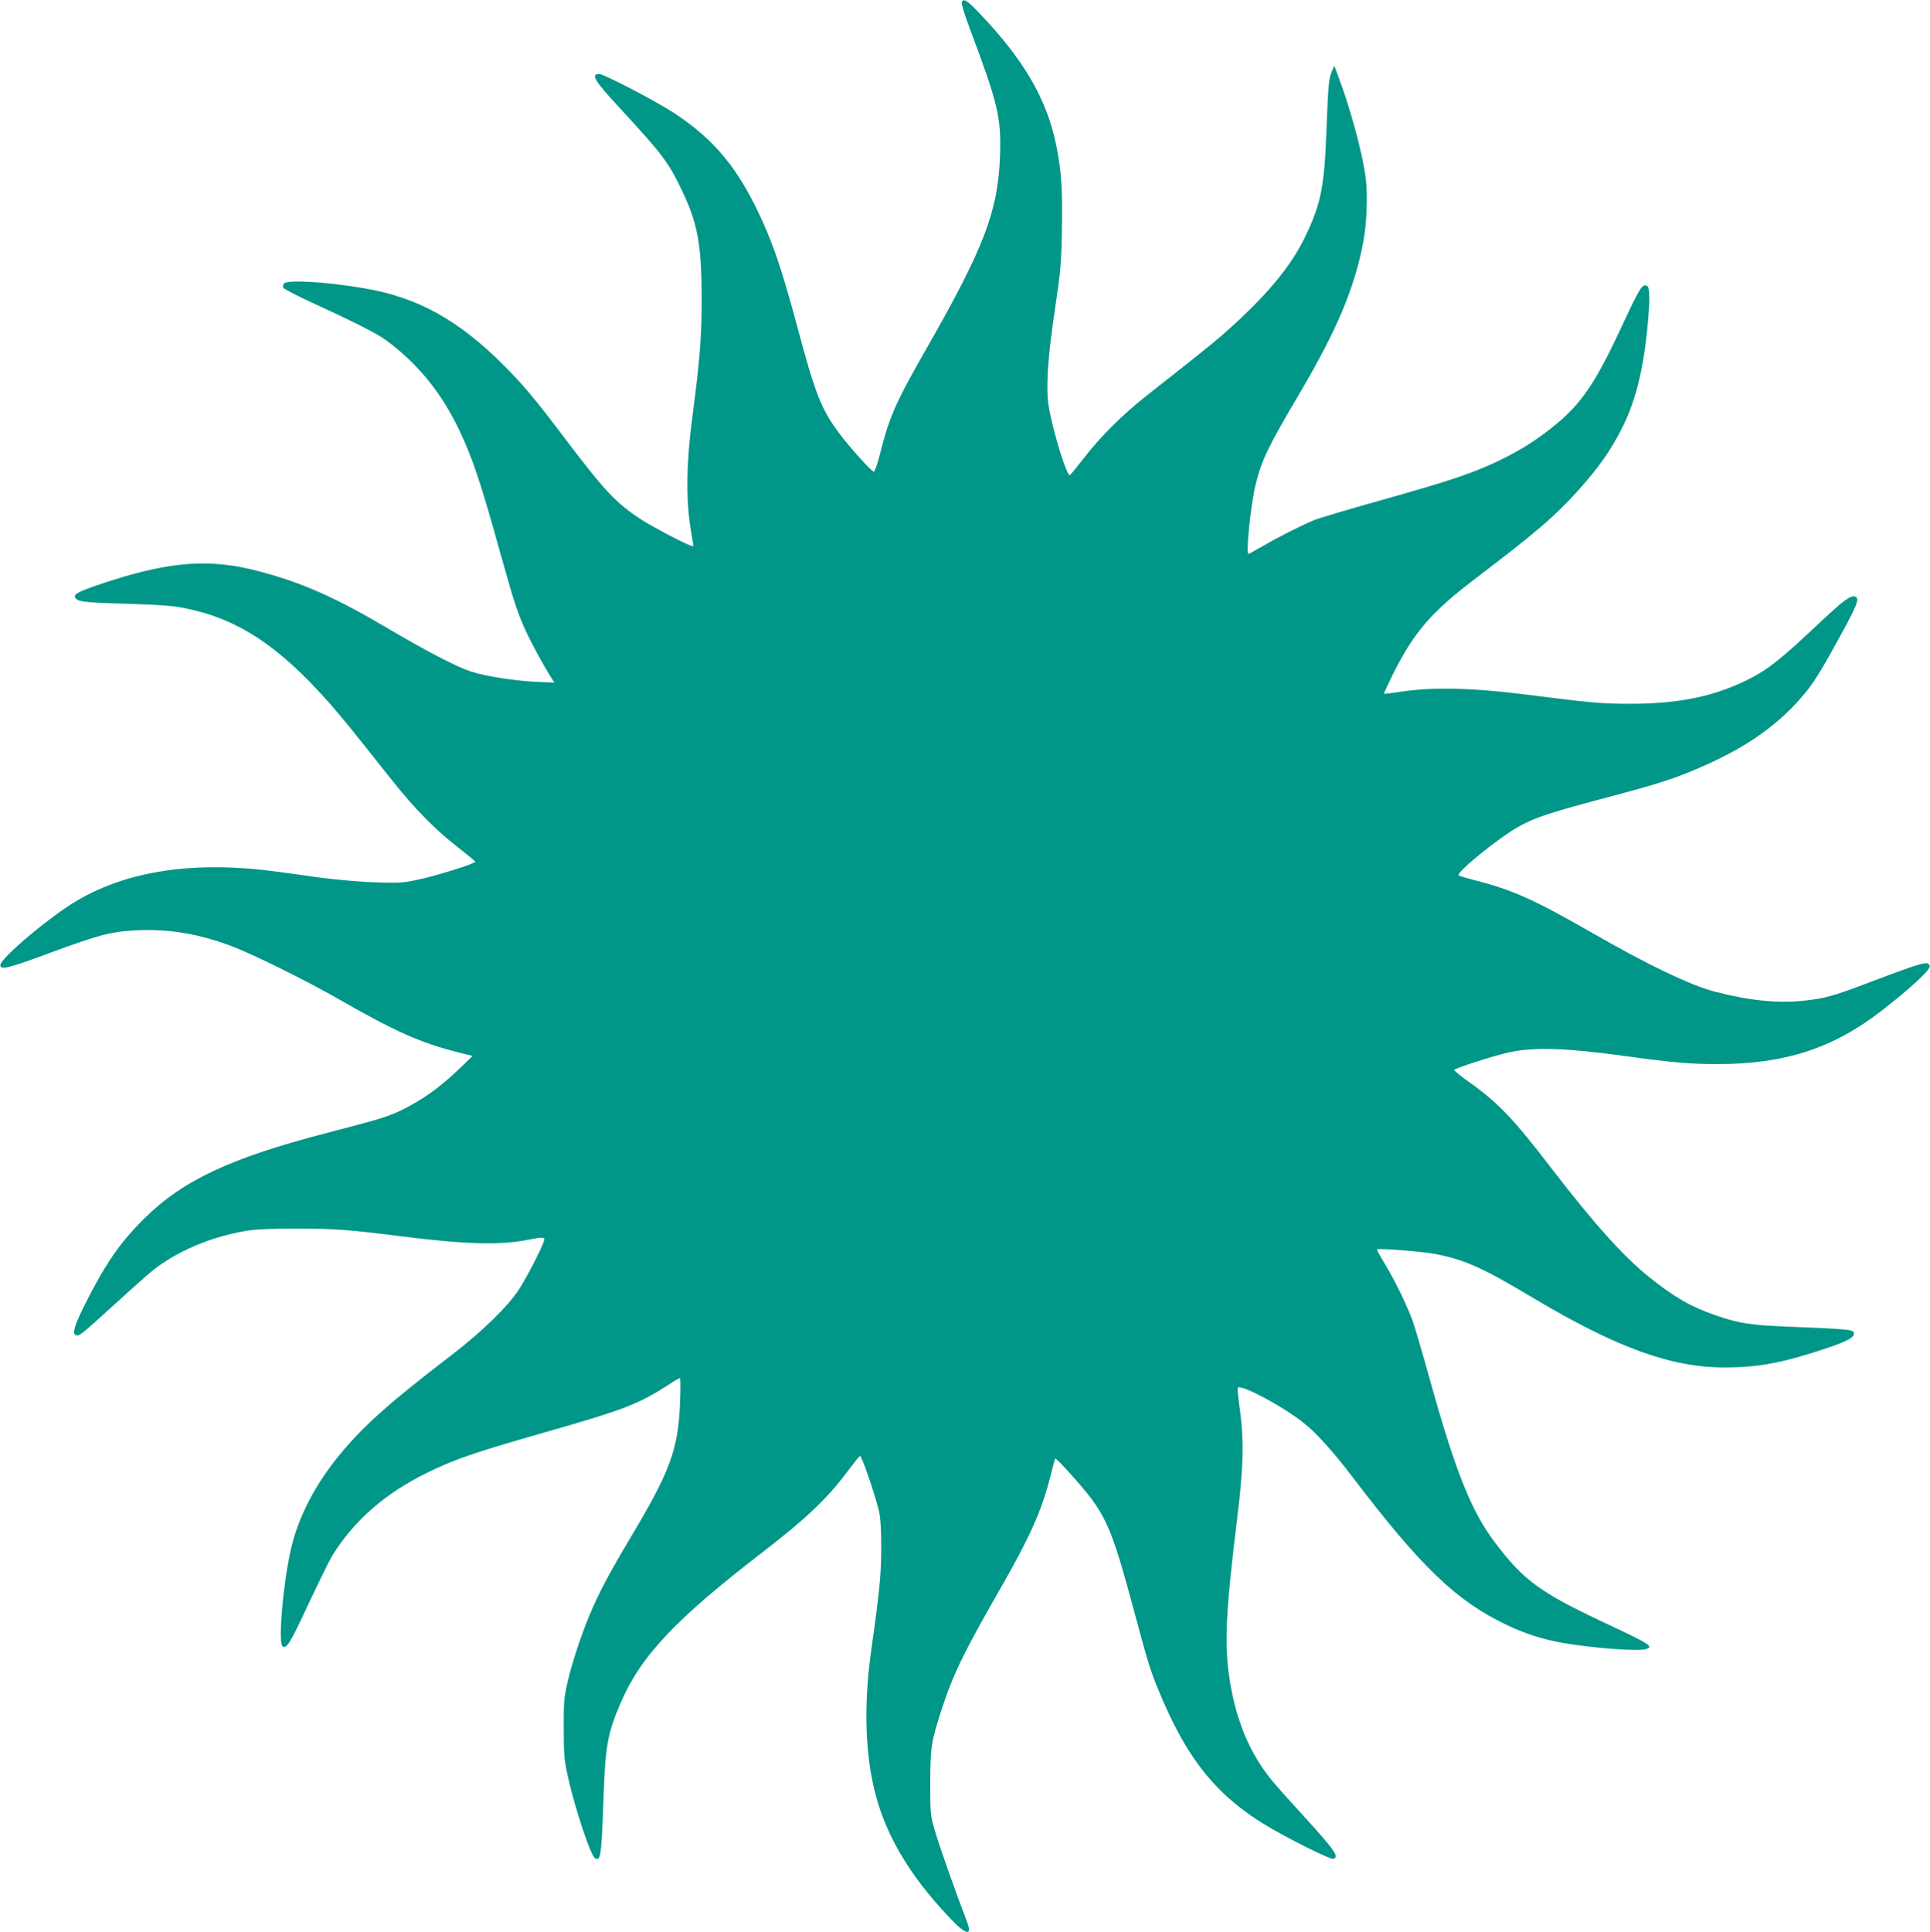
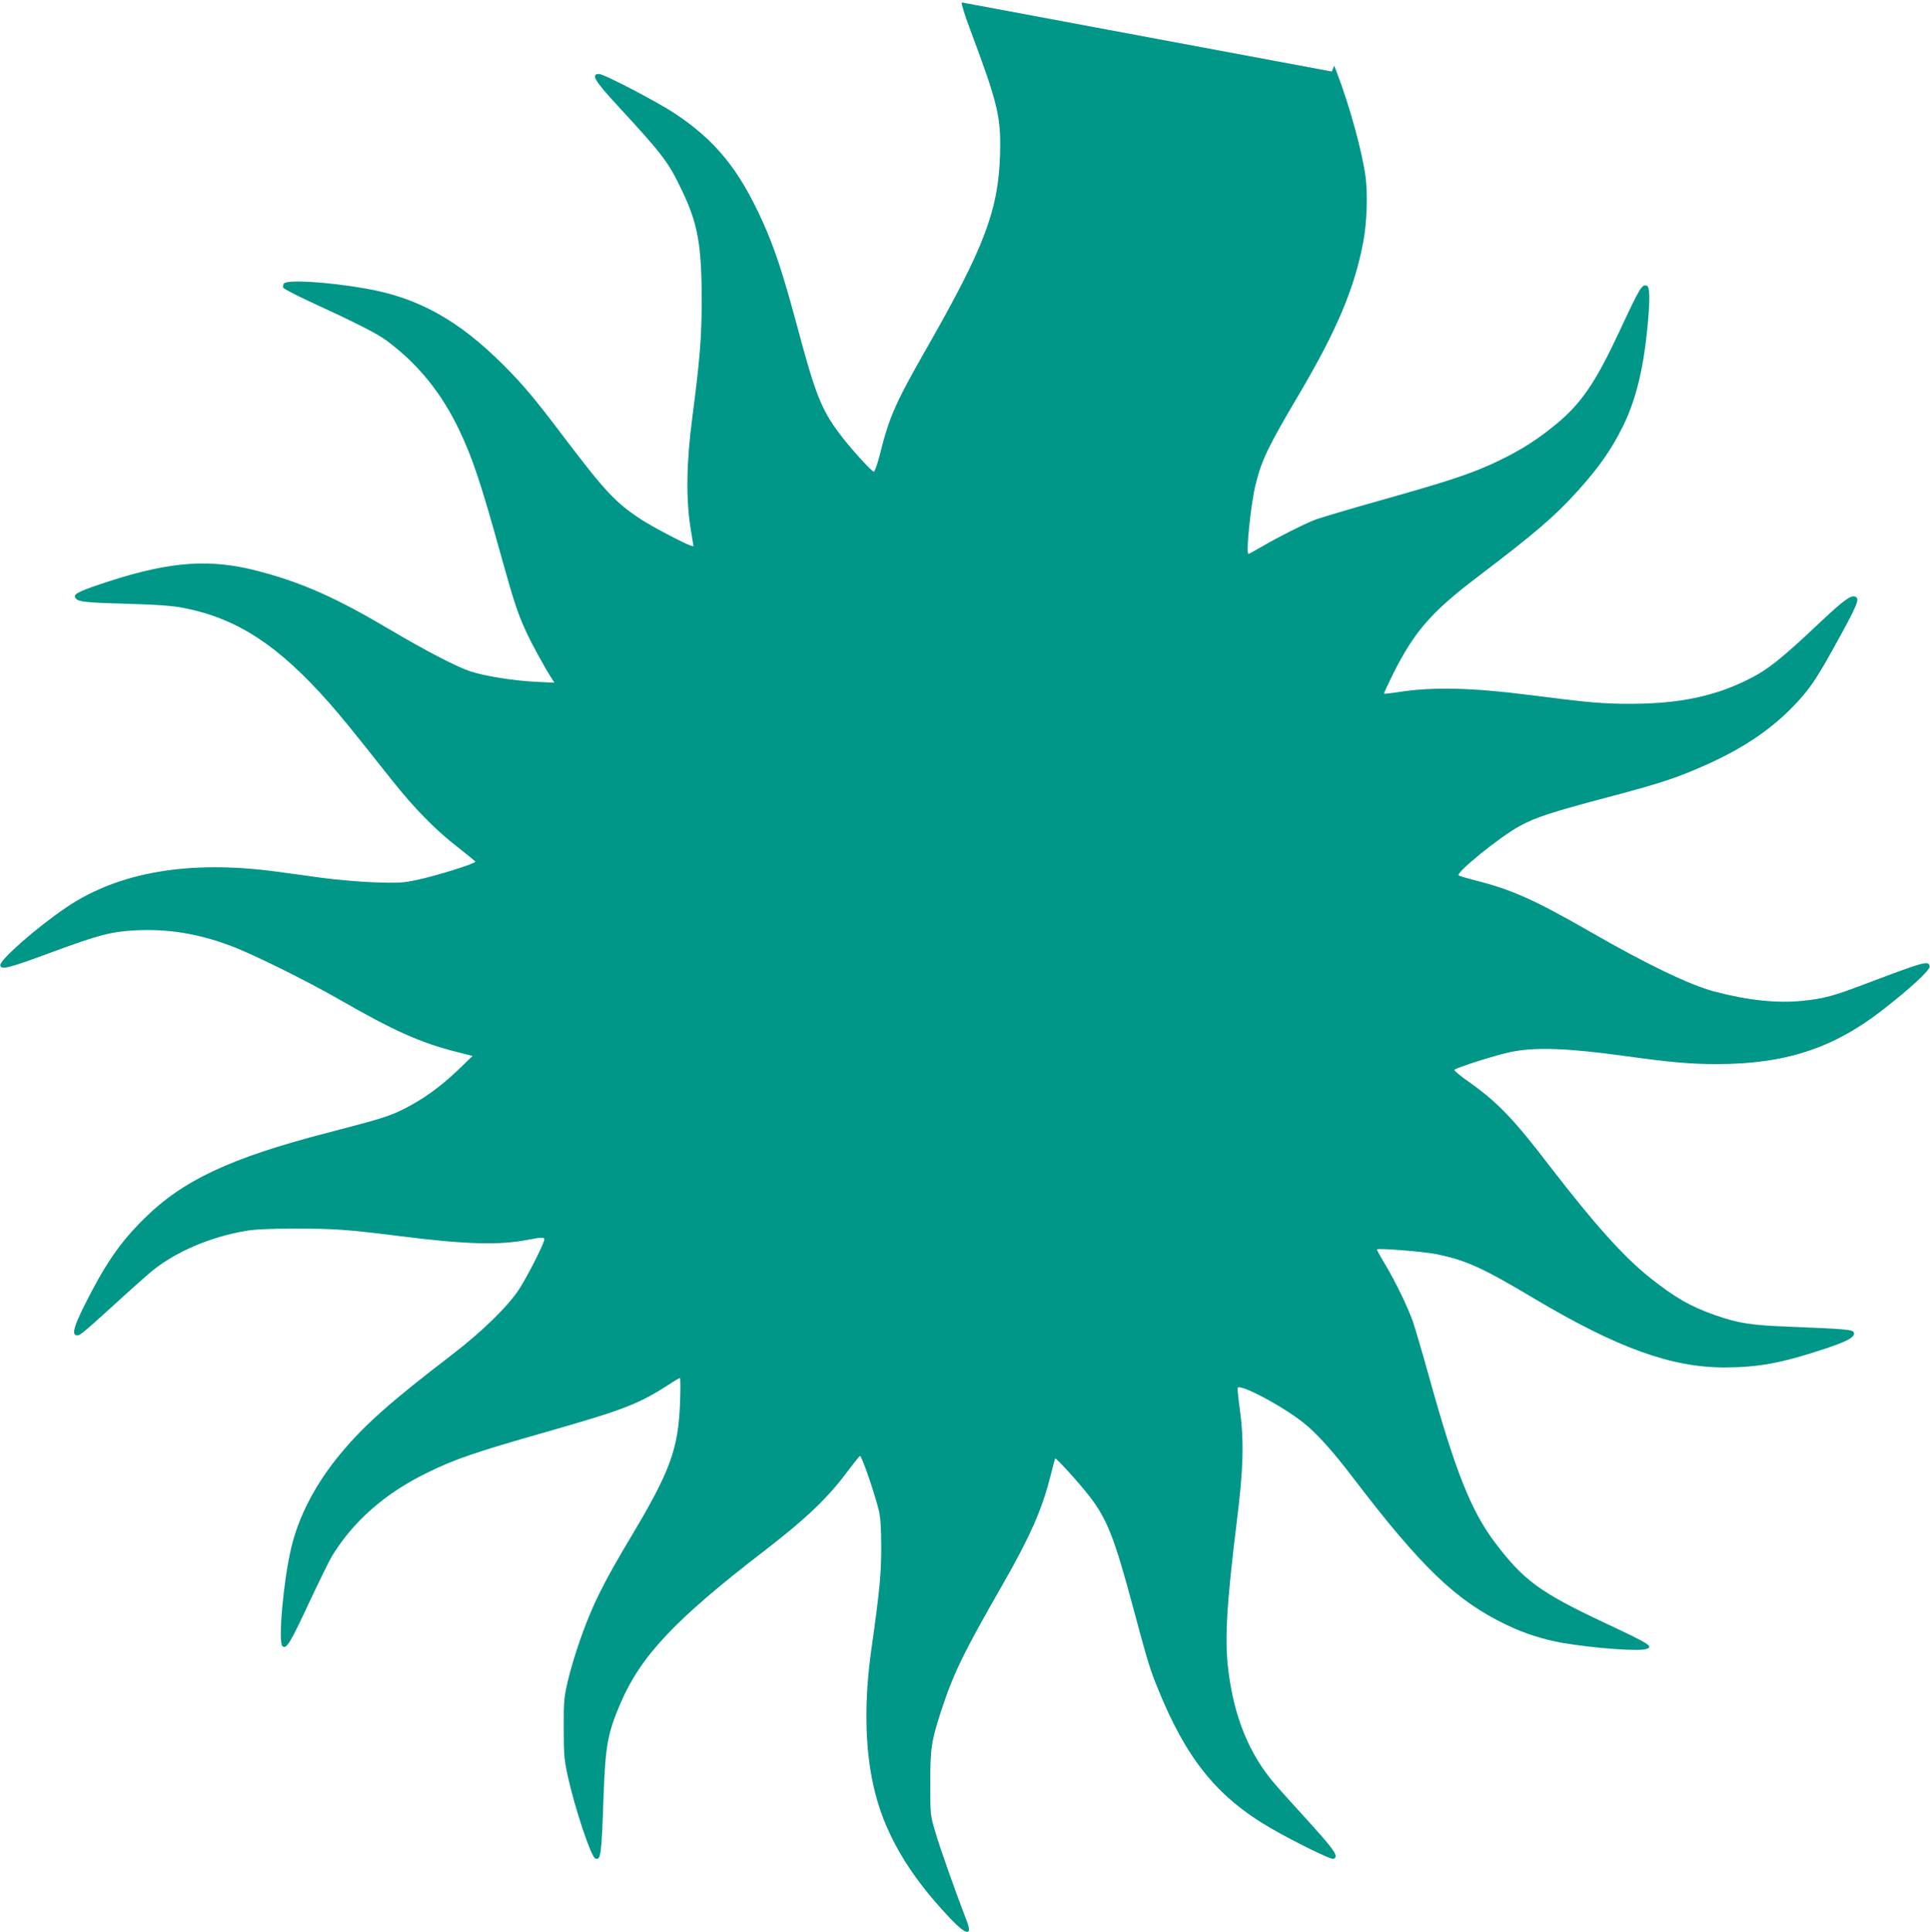
<svg xmlns="http://www.w3.org/2000/svg" version="1.0" width="1279pt" height="1280pt" viewBox="0 0 1279 1280" preserveAspectRatio="xMidYMid meet">
  <g transform="translate(0,1280) scale(0.1,-0.1)" fill="#009688" stroke="none">
-     <path d="M6373 12784 c-3 -8 22 -90 57 -182 185 -493 205 -580 197 -832 -12 -366 -105 -610 -483 -1272 -211 -369 -250 -458 -313 -709 -16 -63 -34 -114 -40 -114 -15 0 -161 162 -230 255 -119 160 -158 258 -281 719 -92 341 -147 508 -226 683 -157 347 -312 537 -583 717 -122 80 -469 261 -501 261 -56 0 -30 -45 122 -209 299 -324 336 -373 423 -554 110 -227 135 -367 135 -740 0 -241 -12 -391 -62 -772 -39 -297 -43 -535 -12 -732 l20 -123 -21 6 c-40 13 -256 126 -327 173 -167 109 -238 185 -508 541 -197 261 -273 351 -404 482 -298 298 -567 447 -916 507 -252 44 -522 60 -539 32 -5 -8 -7 -20 -4 -27 2 -6 75 -45 161 -85 324 -149 459 -218 522 -264 210 -156 366 -347 485 -598 87 -183 142 -347 275 -827 85 -304 108 -376 162 -495 35 -79 130 -253 177 -324 l15 -24 -130 6 c-144 8 -324 36 -424 68 -90 29 -298 137 -530 274 -357 212 -584 314 -874 390 -319 85 -581 67 -996 -67 -184 -60 -232 -82 -223 -103 12 -32 49 -37 338 -45 229 -7 315 -14 393 -30 349 -71 617 -247 951 -624 92 -105 148 -174 416 -512 148 -187 292 -334 436 -445 65 -51 119 -95 119 -98 0 -13 -262 -95 -392 -122 -90 -19 -124 -20 -273 -15 -93 3 -255 17 -360 31 -104 15 -239 33 -300 41 -569 76 -1036 -3 -1381 -235 -193 -129 -449 -353 -442 -387 6 -31 52 -20 338 86 314 116 395 137 555 146 215 11 413 -20 630 -101 140 -51 506 -232 720 -355 367 -211 543 -289 780 -349 l107 -27 -104 -100 c-114 -108 -227 -189 -353 -252 -99 -49 -147 -64 -505 -157 -644 -167 -959 -315 -1216 -570 -162 -161 -257 -300 -394 -573 -67 -135 -83 -188 -57 -198 22 -8 34 2 254 202 107 98 222 200 254 226 157 126 384 223 618 263 58 10 158 15 325 15 265 0 347 -6 698 -50 425 -54 656 -61 841 -25 109 21 120 20 112 -7 -15 -49 -117 -247 -167 -323 -75 -113 -245 -279 -442 -430 -406 -311 -579 -464 -734 -650 -168 -200 -283 -419 -333 -634 -52 -222 -87 -623 -57 -648 26 -22 52 21 176 288 66 140 134 279 152 309 143 233 351 416 632 553 183 90 319 136 778 267 525 150 619 186 820 315 37 25 72 45 76 45 4 0 4 -71 1 -158 -12 -318 -65 -460 -339 -917 -133 -223 -203 -356 -262 -498 -58 -140 -112 -306 -143 -434 -25 -108 -28 -134 -27 -313 0 -174 3 -208 26 -315 48 -217 155 -538 183 -548 37 -15 41 17 55 413 12 334 27 416 112 615 135 314 361 554 948 1006 283 218 425 353 557 531 40 53 77 99 82 102 10 7 99 -252 126 -365 10 -44 15 -118 15 -240 0 -177 -10 -285 -65 -674 -48 -334 -44 -647 12 -900 67 -309 229 -590 511 -886 108 -114 149 -118 107 -12 -68 175 -179 489 -206 583 -34 114 -34 116 -34 325 0 232 7 278 70 473 80 247 146 385 408 841 185 324 261 496 318 720 15 62 30 115 32 118 6 6 165 -170 229 -253 116 -152 164 -275 287 -734 95 -353 109 -402 161 -530 191 -474 396 -727 754 -934 154 -89 397 -208 412 -202 40 15 12 54 -194 281 -76 83 -163 179 -193 215 -169 195 -271 443 -309 755 -25 202 -11 440 57 990 43 344 48 526 20 732 -10 73 -17 139 -15 147 7 34 299 -120 438 -232 86 -68 194 -188 330 -367 450 -590 682 -812 1013 -970 120 -58 243 -97 372 -120 205 -35 501 -57 553 -41 53 17 29 32 -278 176 -423 199 -533 279 -722 529 -159 210 -264 474 -438 1101 -45 162 -94 327 -107 365 -38 104 -112 257 -180 372 -34 56 -60 103 -58 105 10 10 306 -14 393 -31 198 -41 305 -89 650 -295 550 -327 908 -456 1261 -456 224 1 374 28 659 122 158 52 208 80 197 110 -7 19 -52 23 -425 38 -259 10 -336 22 -492 76 -166 58 -270 118 -438 252 -173 139 -364 352 -656 731 -245 320 -348 427 -541 564 -56 39 -99 75 -95 79 15 15 282 100 373 118 164 34 376 26 754 -26 304 -42 433 -54 614 -54 447 0 767 103 1091 354 186 144 323 270 318 294 -7 39 -32 32 -411 -111 -232 -88 -286 -103 -433 -118 -169 -17 -360 3 -584 62 -161 43 -445 179 -810 389 -385 221 -530 286 -785 350 -49 13 -94 26 -98 30 -21 18 273 256 404 327 106 58 207 91 588 192 359 95 460 129 666 222 242 110 425 236 576 397 88 94 137 164 241 352 169 304 186 344 152 357 -28 11 -76 -24 -219 -158 -270 -255 -357 -325 -490 -391 -221 -111 -456 -160 -770 -161 -191 -1 -286 8 -685 59 -376 48 -639 54 -859 19 -52 -8 -96 -13 -99 -11 -2 2 26 62 61 133 141 280 253 409 562 643 382 290 511 401 664 571 137 152 221 272 296 424 87 177 138 384 165 680 15 163 13 244 -5 251 -33 13 -44 -3 -185 -306 -156 -333 -249 -470 -412 -606 -124 -103 -232 -172 -380 -244 -174 -84 -320 -133 -771 -260 -217 -61 -423 -122 -458 -136 -82 -34 -232 -109 -342 -173 -49 -28 -90 -51 -93 -51 -19 0 15 330 47 460 40 163 85 255 291 603 248 421 365 698 423 1007 23 124 30 309 15 425 -20 160 -105 472 -189 690 l-19 50 -16 -39 c-21 -50 -24 -88 -36 -401 -14 -360 -36 -473 -135 -682 -99 -209 -260 -402 -545 -654 -69 -61 -168 -140 -506 -406 -163 -128 -313 -277 -421 -418 -47 -60 -89 -111 -93 -113 -21 -8 -116 302 -141 461 -19 122 -5 324 42 637 37 249 42 298 46 523 6 265 -4 403 -38 567 -62 303 -213 563 -506 870 -85 90 -108 104 -120 74z" />
+     <path d="M6373 12784 c-3 -8 22 -90 57 -182 185 -493 205 -580 197 -832 -12 -366 -105 -610 -483 -1272 -211 -369 -250 -458 -313 -709 -16 -63 -34 -114 -40 -114 -15 0 -161 162 -230 255 -119 160 -158 258 -281 719 -92 341 -147 508 -226 683 -157 347 -312 537 -583 717 -122 80 -469 261 -501 261 -56 0 -30 -45 122 -209 299 -324 336 -373 423 -554 110 -227 135 -367 135 -740 0 -241 -12 -391 -62 -772 -39 -297 -43 -535 -12 -732 l20 -123 -21 6 c-40 13 -256 126 -327 173 -167 109 -238 185 -508 541 -197 261 -273 351 -404 482 -298 298 -567 447 -916 507 -252 44 -522 60 -539 32 -5 -8 -7 -20 -4 -27 2 -6 75 -45 161 -85 324 -149 459 -218 522 -264 210 -156 366 -347 485 -598 87 -183 142 -347 275 -827 85 -304 108 -376 162 -495 35 -79 130 -253 177 -324 l15 -24 -130 6 c-144 8 -324 36 -424 68 -90 29 -298 137 -530 274 -357 212 -584 314 -874 390 -319 85 -581 67 -996 -67 -184 -60 -232 -82 -223 -103 12 -32 49 -37 338 -45 229 -7 315 -14 393 -30 349 -71 617 -247 951 -624 92 -105 148 -174 416 -512 148 -187 292 -334 436 -445 65 -51 119 -95 119 -98 0 -13 -262 -95 -392 -122 -90 -19 -124 -20 -273 -15 -93 3 -255 17 -360 31 -104 15 -239 33 -300 41 -569 76 -1036 -3 -1381 -235 -193 -129 -449 -353 -442 -387 6 -31 52 -20 338 86 314 116 395 137 555 146 215 11 413 -20 630 -101 140 -51 506 -232 720 -355 367 -211 543 -289 780 -349 l107 -27 -104 -100 c-114 -108 -227 -189 -353 -252 -99 -49 -147 -64 -505 -157 -644 -167 -959 -315 -1216 -570 -162 -161 -257 -300 -394 -573 -67 -135 -83 -188 -57 -198 22 -8 34 2 254 202 107 98 222 200 254 226 157 126 384 223 618 263 58 10 158 15 325 15 265 0 347 -6 698 -50 425 -54 656 -61 841 -25 109 21 120 20 112 -7 -15 -49 -117 -247 -167 -323 -75 -113 -245 -279 -442 -430 -406 -311 -579 -464 -734 -650 -168 -200 -283 -419 -333 -634 -52 -222 -87 -623 -57 -648 26 -22 52 21 176 288 66 140 134 279 152 309 143 233 351 416 632 553 183 90 319 136 778 267 525 150 619 186 820 315 37 25 72 45 76 45 4 0 4 -71 1 -158 -12 -318 -65 -460 -339 -917 -133 -223 -203 -356 -262 -498 -58 -140 -112 -306 -143 -434 -25 -108 -28 -134 -27 -313 0 -174 3 -208 26 -315 48 -217 155 -538 183 -548 37 -15 41 17 55 413 12 334 27 416 112 615 135 314 361 554 948 1006 283 218 425 353 557 531 40 53 77 99 82 102 10 7 99 -252 126 -365 10 -44 15 -118 15 -240 0 -177 -10 -285 -65 -674 -48 -334 -44 -647 12 -900 67 -309 229 -590 511 -886 108 -114 149 -118 107 -12 -68 175 -179 489 -206 583 -34 114 -34 116 -34 325 0 232 7 278 70 473 80 247 146 385 408 841 185 324 261 496 318 720 15 62 30 115 32 118 6 6 165 -170 229 -253 116 -152 164 -275 287 -734 95 -353 109 -402 161 -530 191 -474 396 -727 754 -934 154 -89 397 -208 412 -202 40 15 12 54 -194 281 -76 83 -163 179 -193 215 -169 195 -271 443 -309 755 -25 202 -11 440 57 990 43 344 48 526 20 732 -10 73 -17 139 -15 147 7 34 299 -120 438 -232 86 -68 194 -188 330 -367 450 -590 682 -812 1013 -970 120 -58 243 -97 372 -120 205 -35 501 -57 553 -41 53 17 29 32 -278 176 -423 199 -533 279 -722 529 -159 210 -264 474 -438 1101 -45 162 -94 327 -107 365 -38 104 -112 257 -180 372 -34 56 -60 103 -58 105 10 10 306 -14 393 -31 198 -41 305 -89 650 -295 550 -327 908 -456 1261 -456 224 1 374 28 659 122 158 52 208 80 197 110 -7 19 -52 23 -425 38 -259 10 -336 22 -492 76 -166 58 -270 118 -438 252 -173 139 -364 352 -656 731 -245 320 -348 427 -541 564 -56 39 -99 75 -95 79 15 15 282 100 373 118 164 34 376 26 754 -26 304 -42 433 -54 614 -54 447 0 767 103 1091 354 186 144 323 270 318 294 -7 39 -32 32 -411 -111 -232 -88 -286 -103 -433 -118 -169 -17 -360 3 -584 62 -161 43 -445 179 -810 389 -385 221 -530 286 -785 350 -49 13 -94 26 -98 30 -21 18 273 256 404 327 106 58 207 91 588 192 359 95 460 129 666 222 242 110 425 236 576 397 88 94 137 164 241 352 169 304 186 344 152 357 -28 11 -76 -24 -219 -158 -270 -255 -357 -325 -490 -391 -221 -111 -456 -160 -770 -161 -191 -1 -286 8 -685 59 -376 48 -639 54 -859 19 -52 -8 -96 -13 -99 -11 -2 2 26 62 61 133 141 280 253 409 562 643 382 290 511 401 664 571 137 152 221 272 296 424 87 177 138 384 165 680 15 163 13 244 -5 251 -33 13 -44 -3 -185 -306 -156 -333 -249 -470 -412 -606 -124 -103 -232 -172 -380 -244 -174 -84 -320 -133 -771 -260 -217 -61 -423 -122 -458 -136 -82 -34 -232 -109 -342 -173 -49 -28 -90 -51 -93 -51 -19 0 15 330 47 460 40 163 85 255 291 603 248 421 365 698 423 1007 23 124 30 309 15 425 -20 160 -105 472 -189 690 l-19 50 -16 -39 z" />
  </g>
</svg>